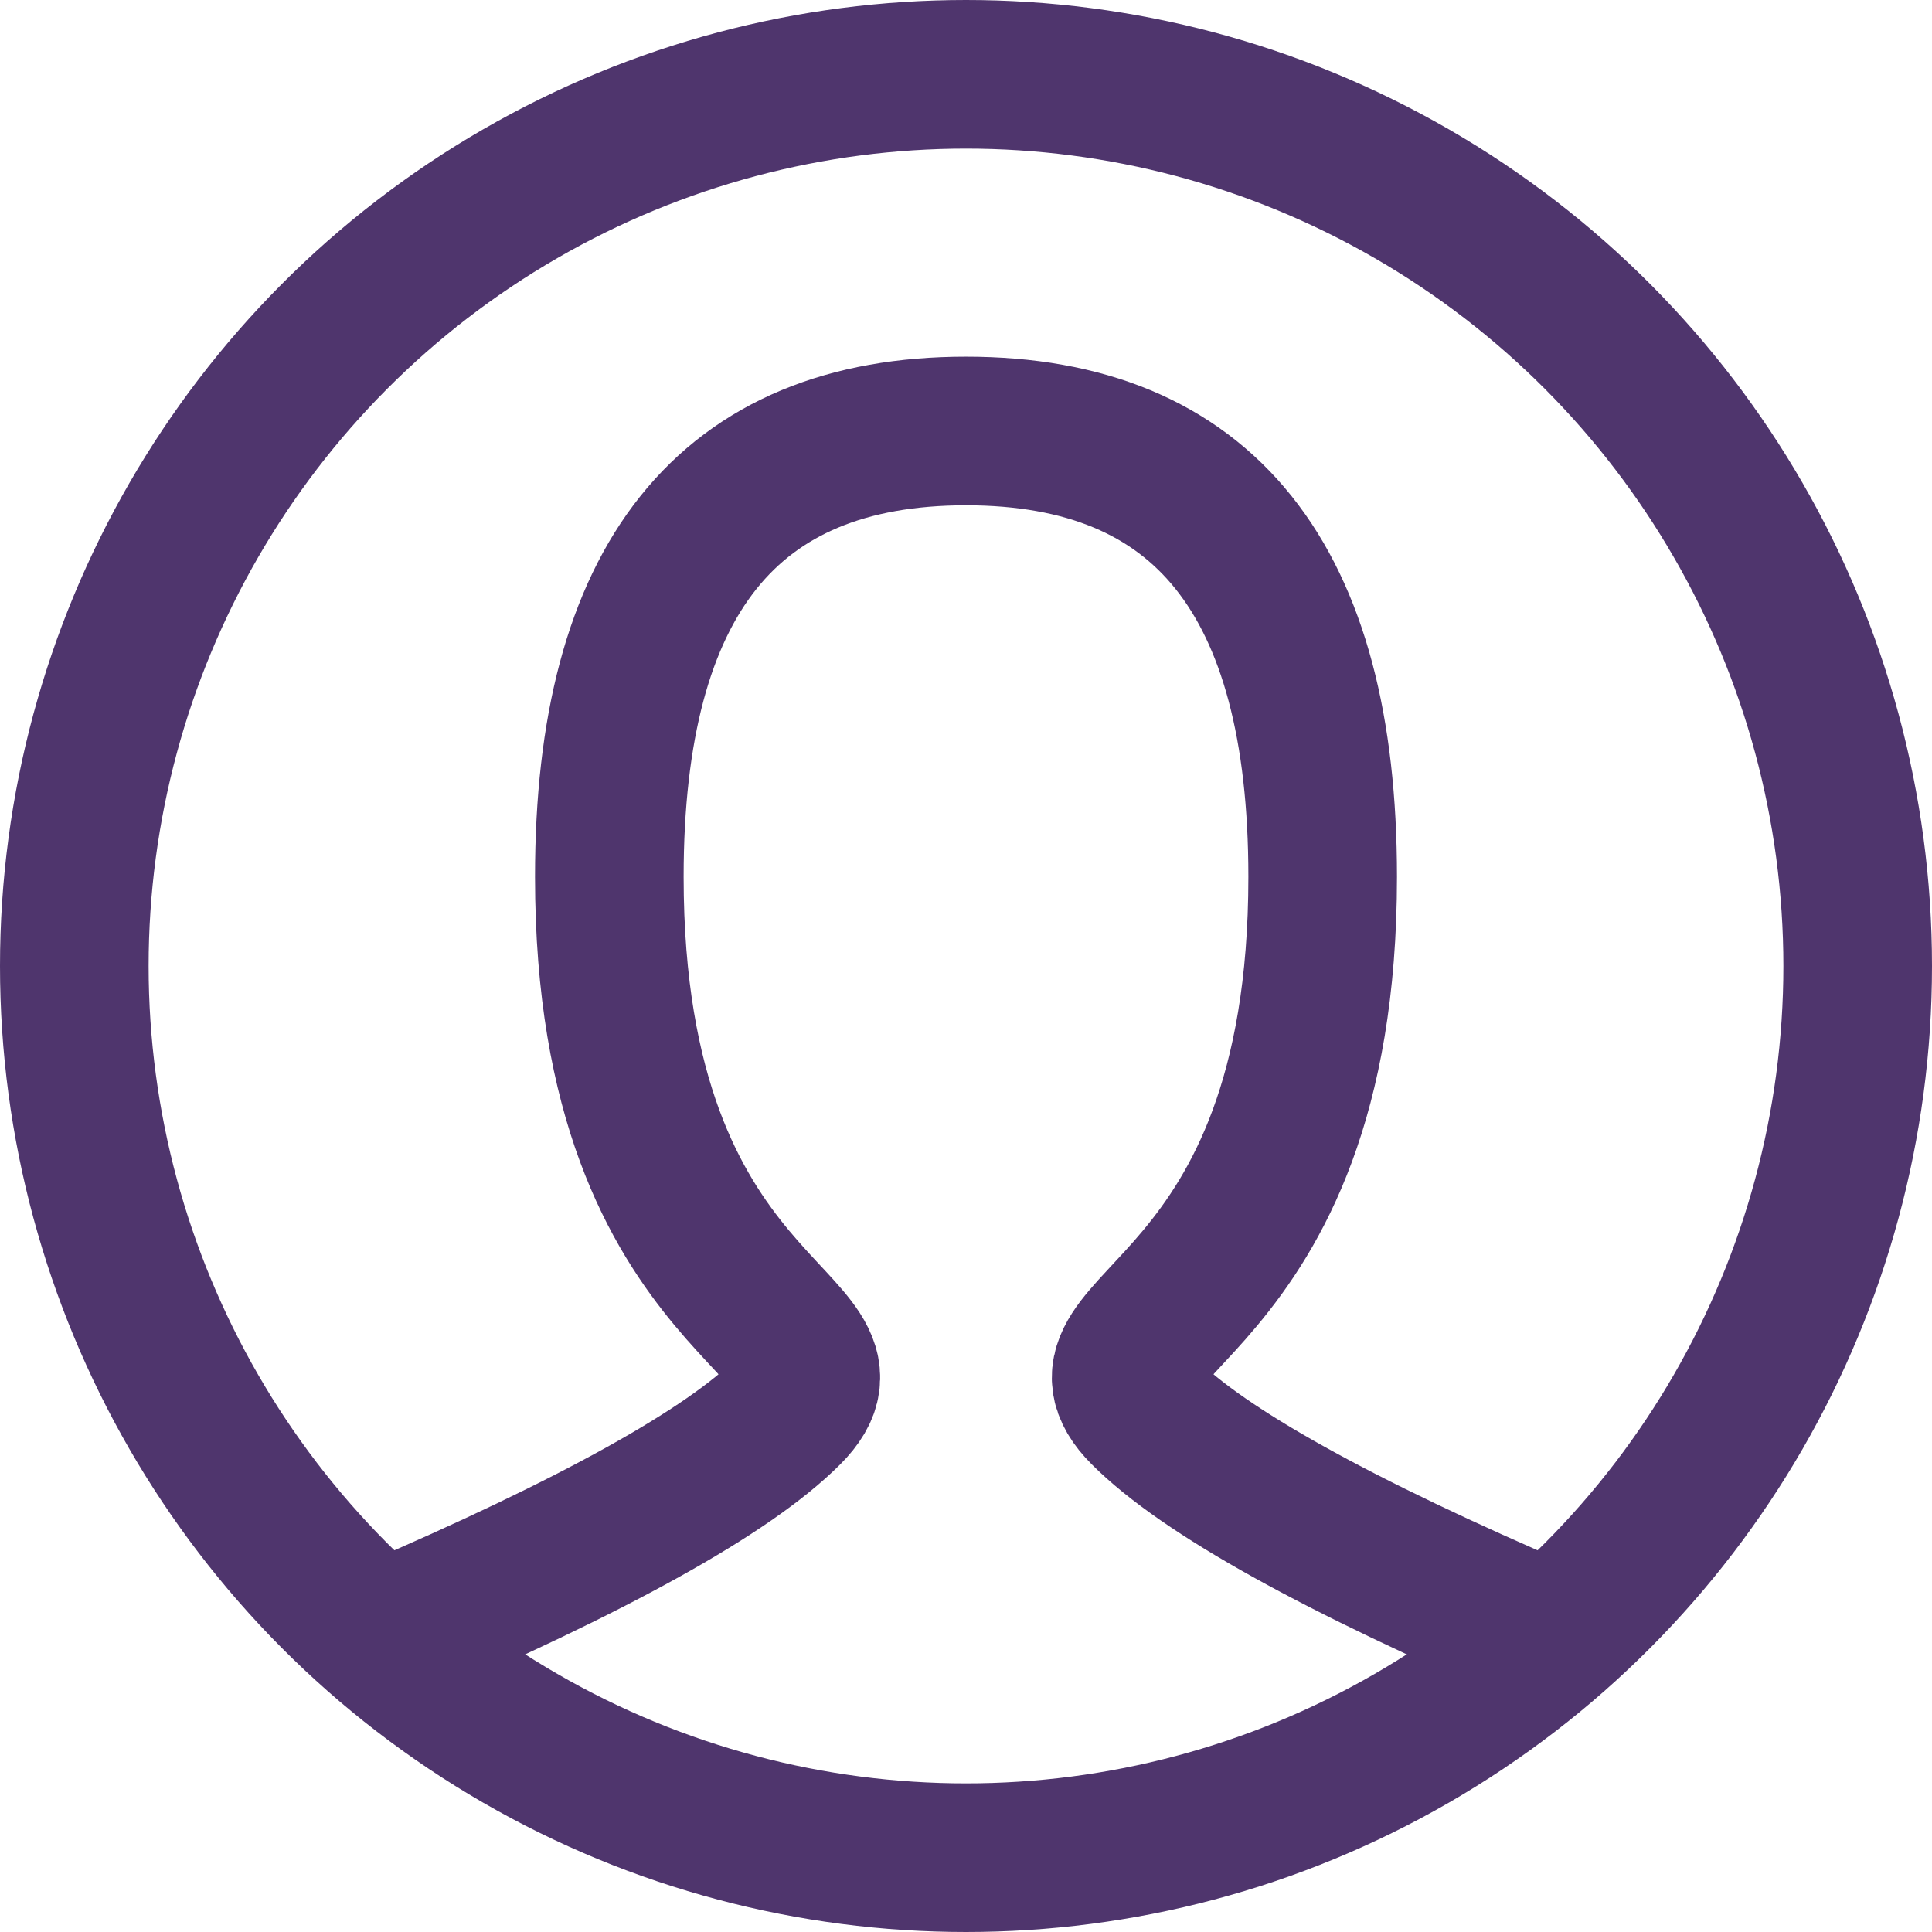
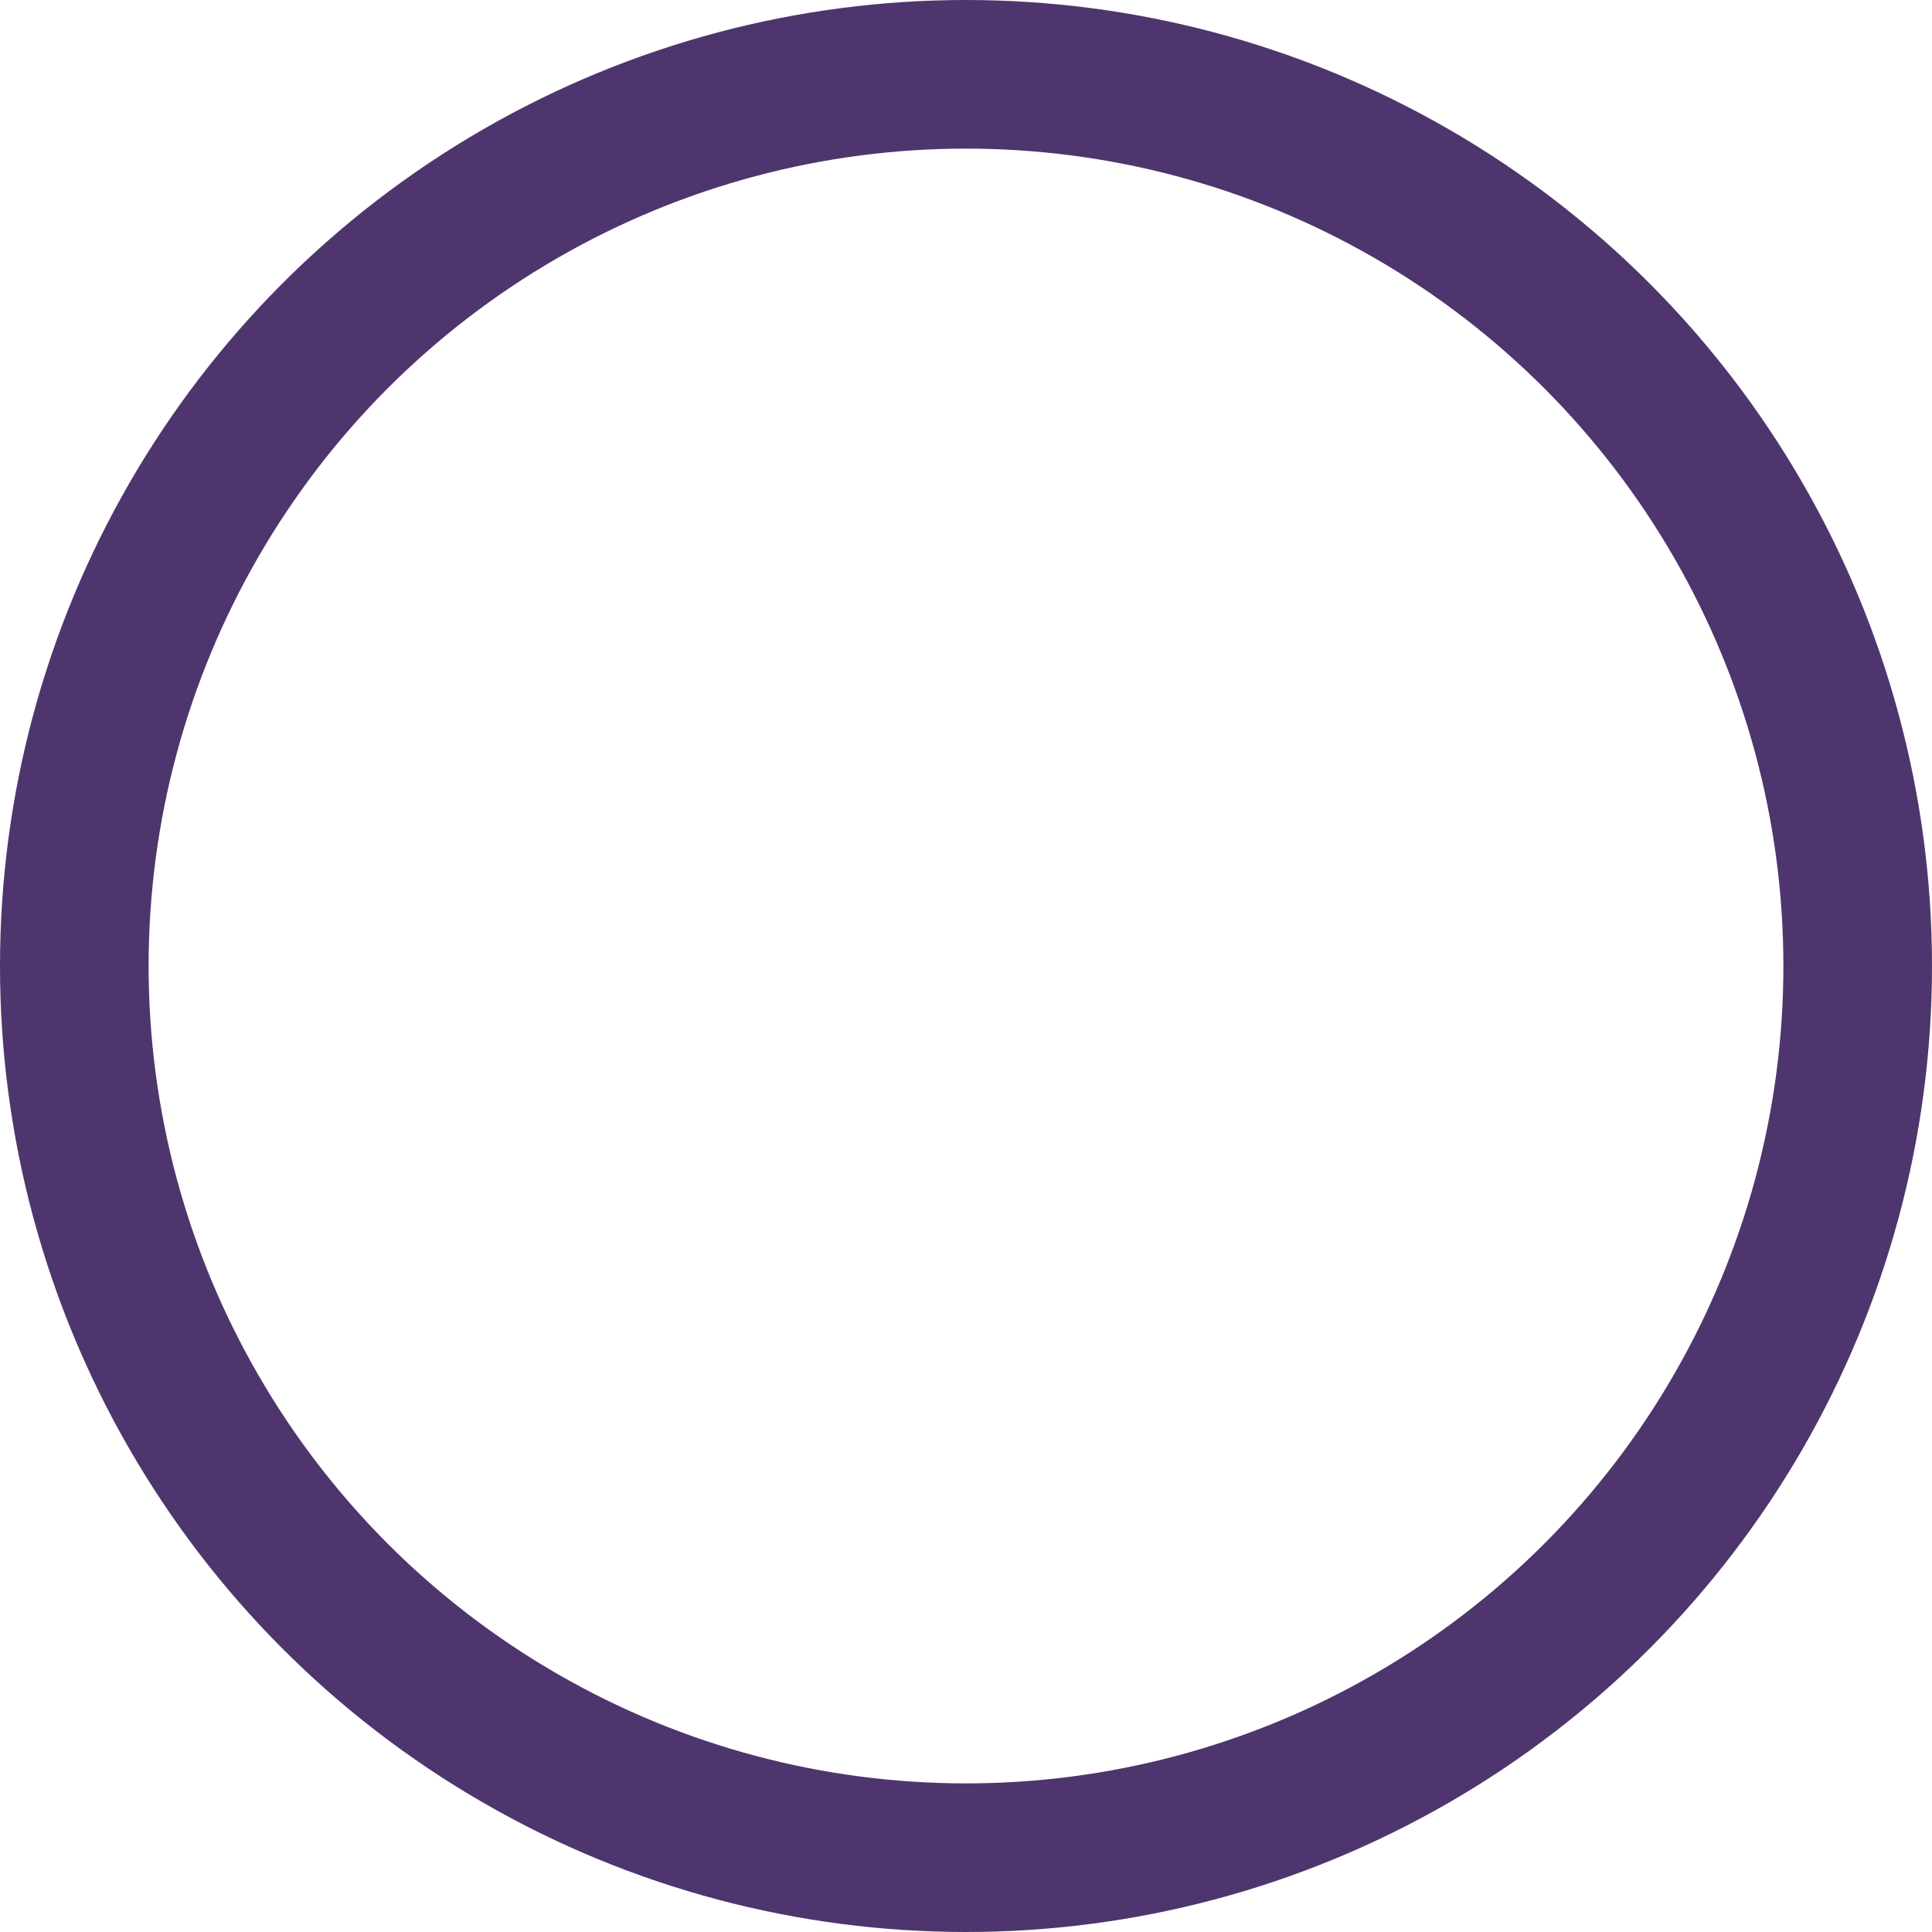
<svg xmlns="http://www.w3.org/2000/svg" version="1.1" id="Layer_1" x="0px" y="0px" viewBox="0 0 26 26" style="enable-background:new 0 0 26 26;" xml:space="preserve">
  <style type="text/css">
	.st0{fill:none;stroke:#4F356D;stroke-width:2;stroke-linecap:round;}
	.st1{fill:none;stroke:#4F356D;stroke-width:2;stroke-linecap:square;}
</style>
  <g id="Symbols">
    <g id="M-_x2F_-Nav-_x2F_-Utility-_x2F_-Search" transform="translate(-139, -87)">
      <g id="M-_x2F_-CTA-_x2F_-Log-In-_x2F_-16pt-Ubuntu-Bold-_x2F_-Wht-_x2F_-Static" transform="translate(16, 80)">
        <g id="icon_user_drk-blue" transform="translate(124, 8)">
-           <path id="Path" class="st0" d="M4.2,21c2.8-1.2,4.6-2.2,5.4-3c1.2-1.2-2.4-1.2-2.4-7.2c0-4,1.6-6,4.8-6s4.8,2,4.8,6      c0,6-3.6,6-2.4,7.2c0.8,0.8,2.6,1.8,5.4,3" />
          <circle id="Oval" class="st1" cx="12" cy="12" r="12" />
        </g>
      </g>
    </g>
  </g>
</svg>